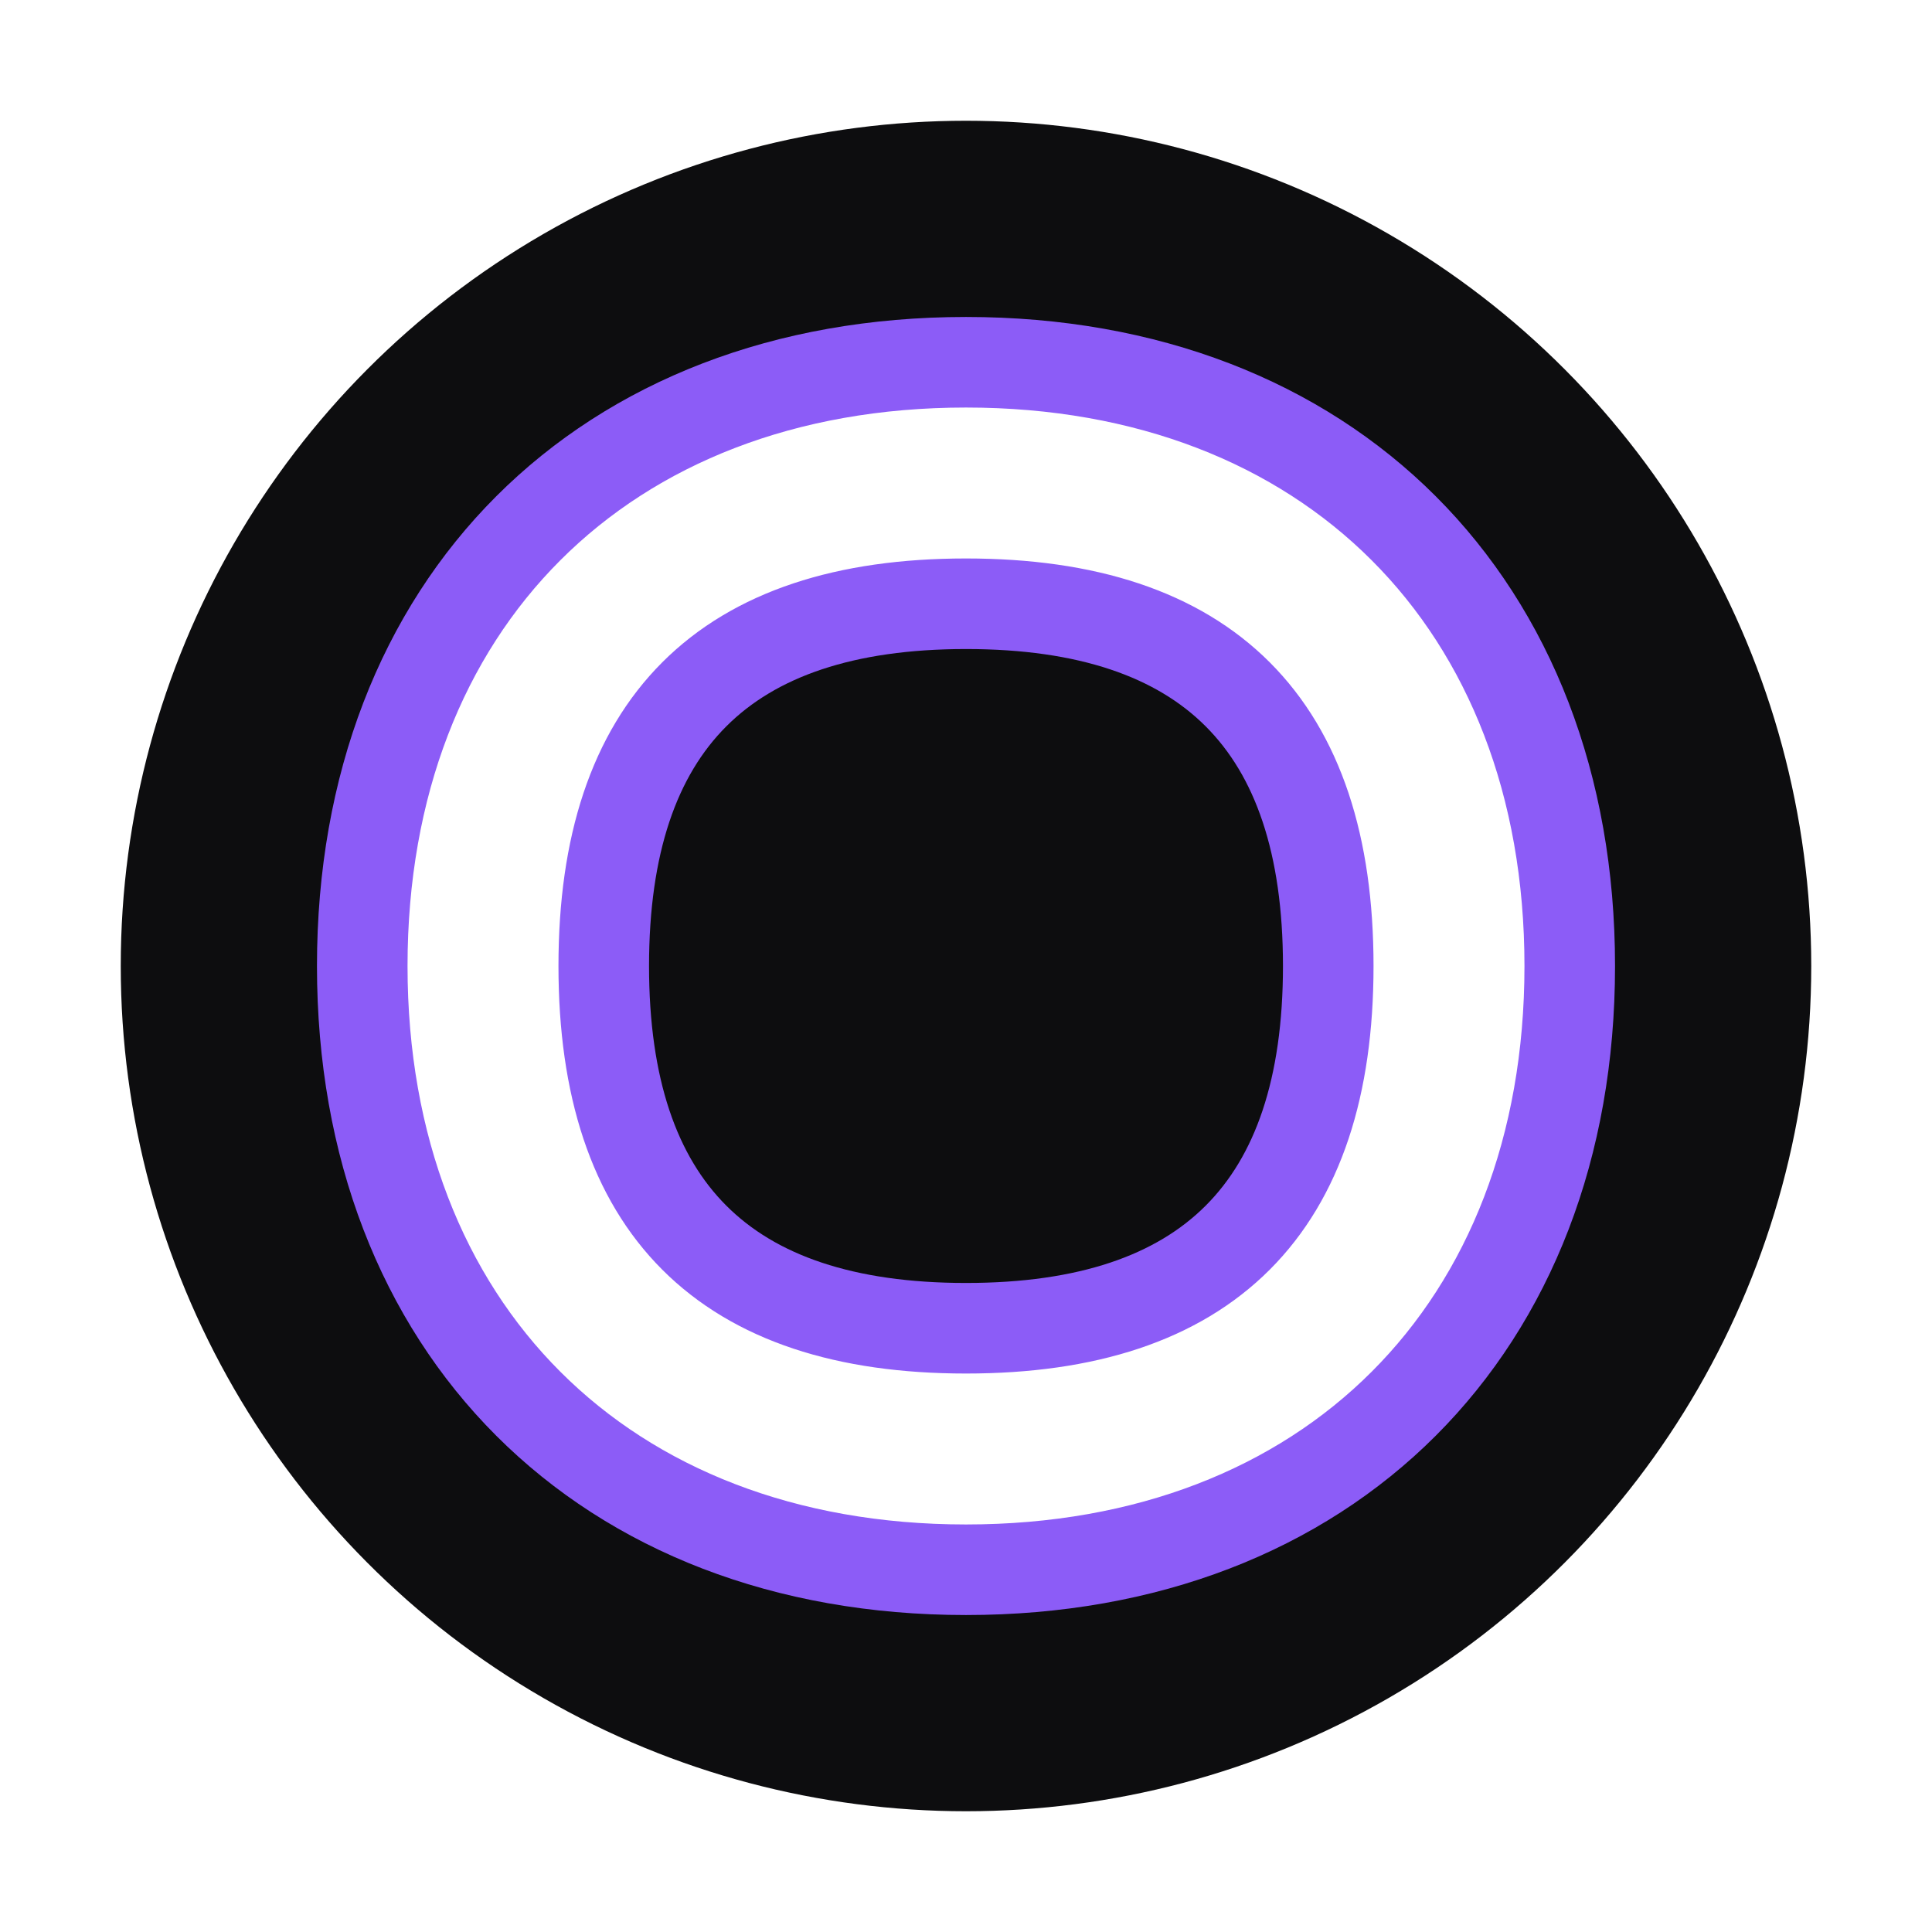
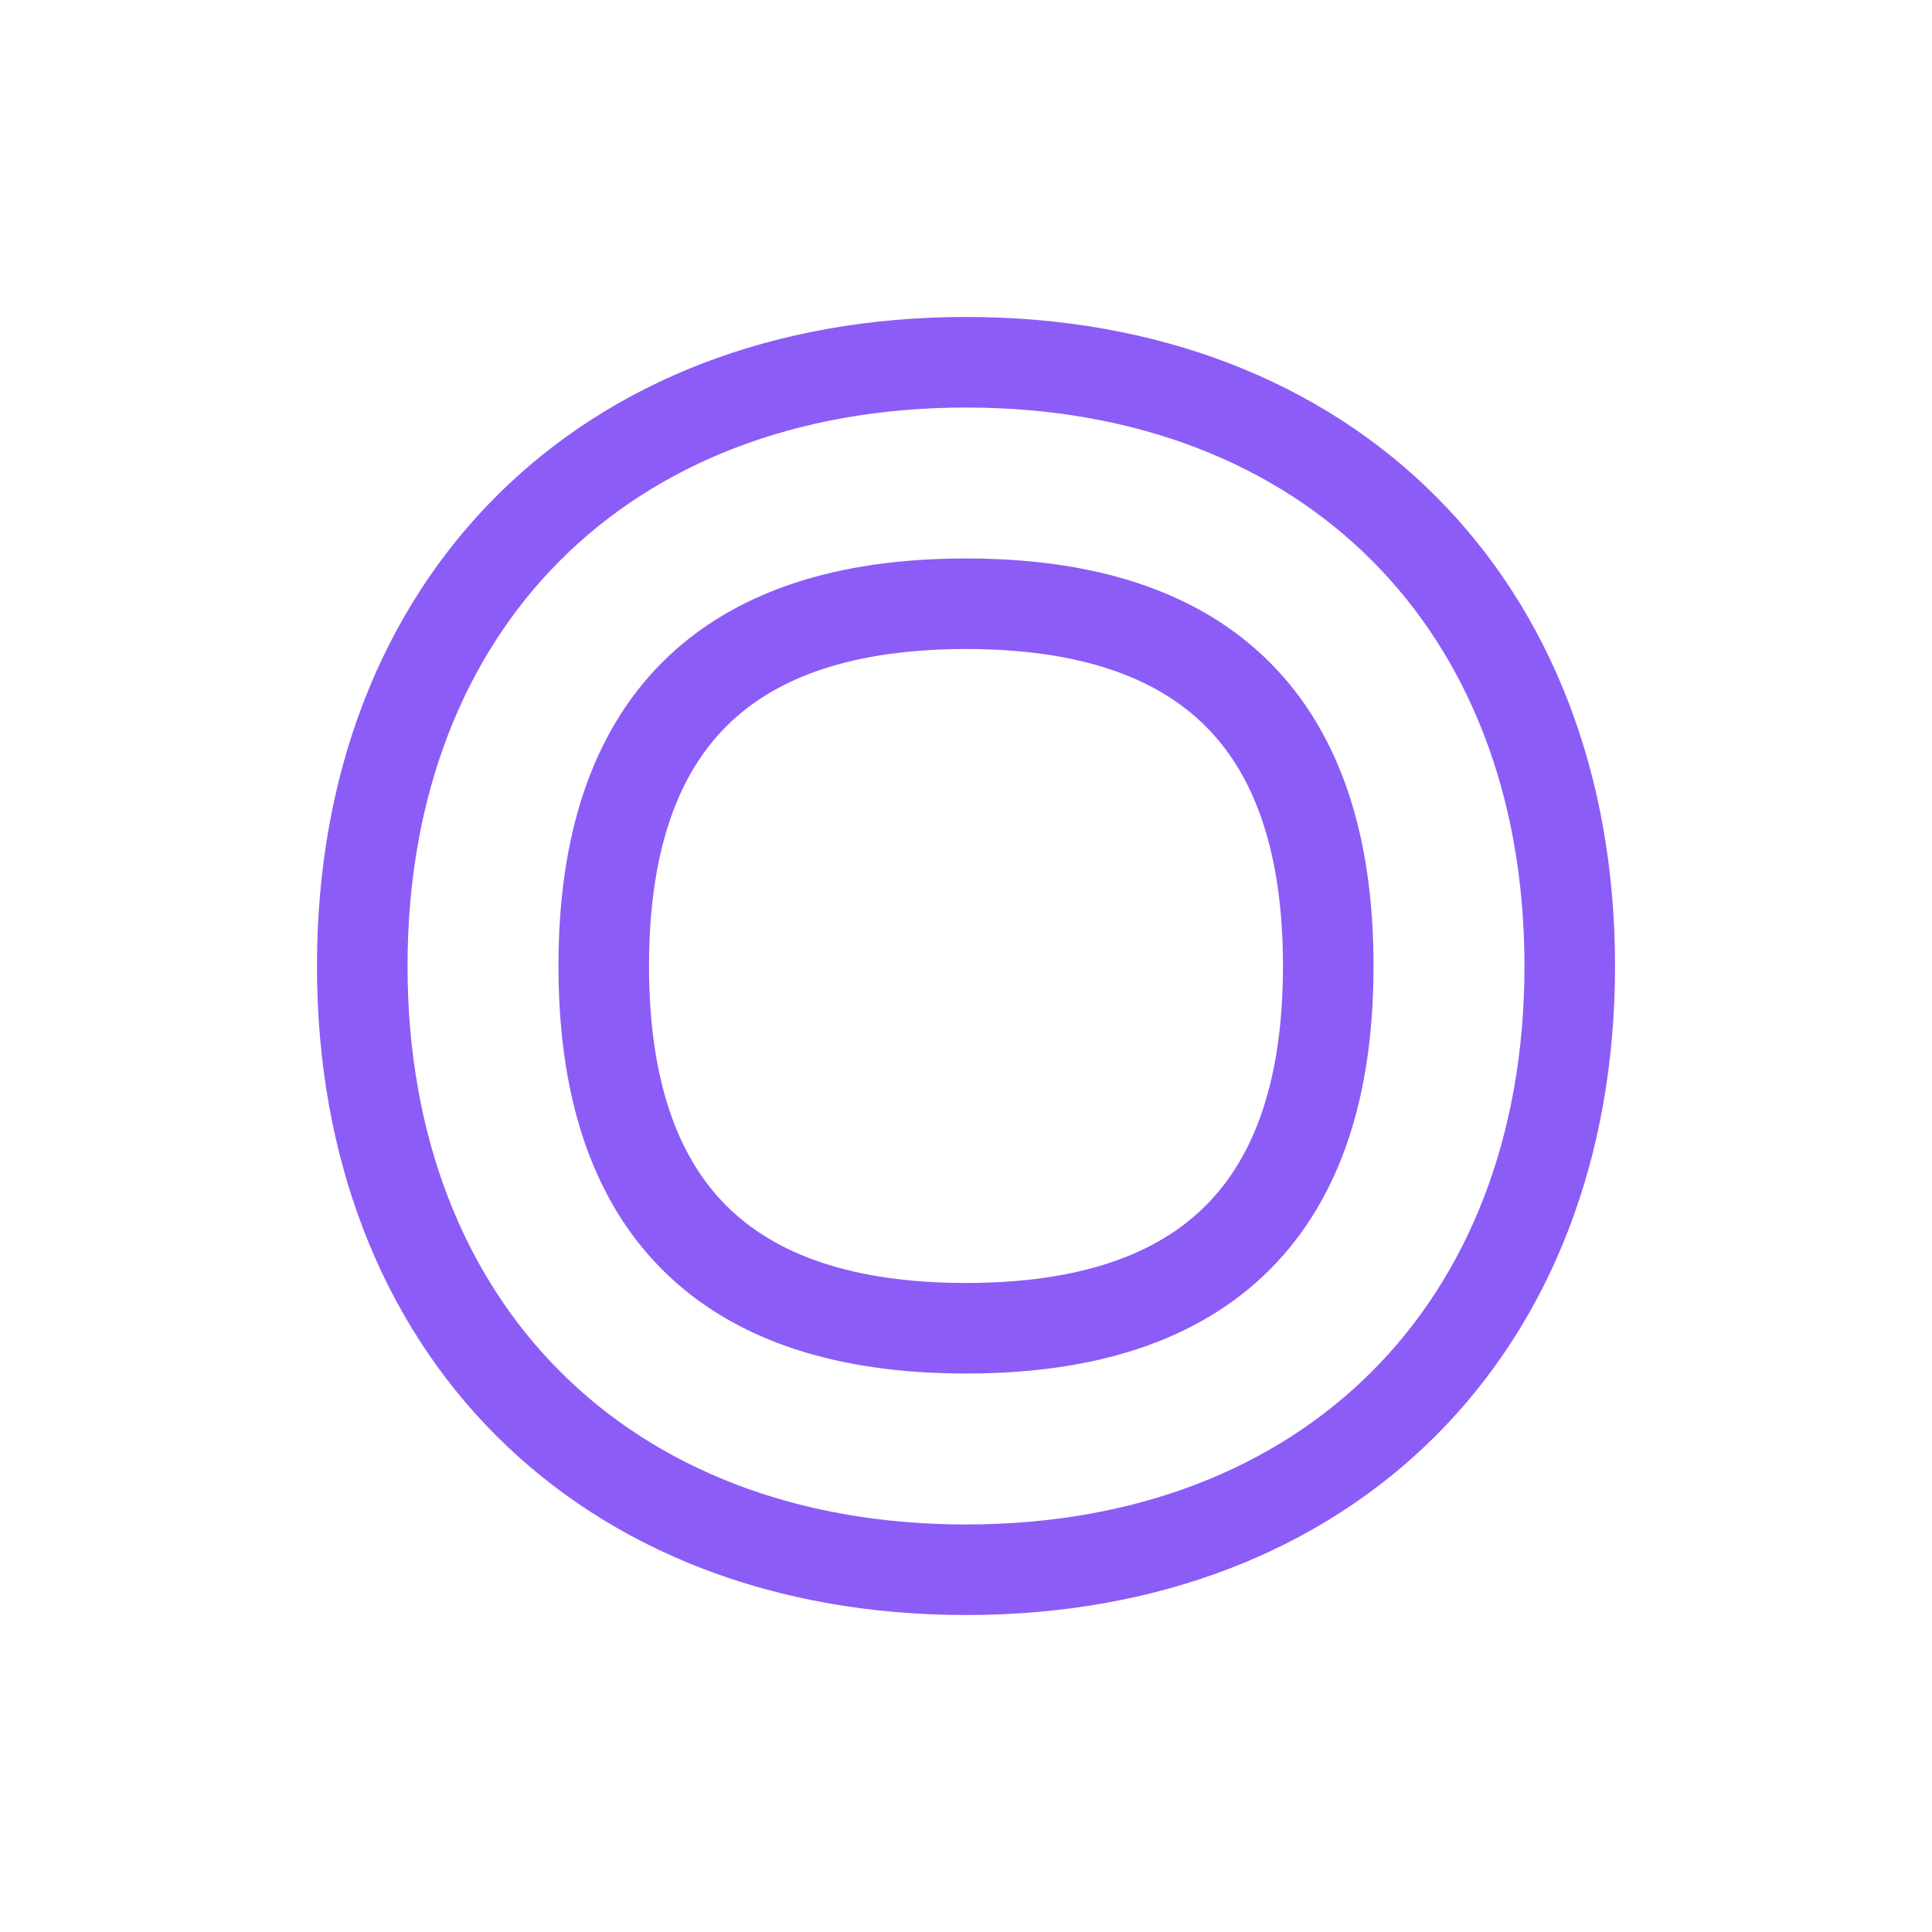
<svg xmlns="http://www.w3.org/2000/svg" viewBox="0 0 32 32" width="32" height="32">
  <defs>
    <filter id="distress">
      <feTurbulence type="fractalNoise" baseFrequency="0.8" numOctaves="4" result="noise" />
      <feDisplacementMap in="SourceGraphic" in2="noise" scale="2" xChannelSelector="R" yChannelSelector="G" />
    </filter>
    <filter id="shadow">
      <feDropShadow dx="1" dy="1" stdDeviation="1" flood-color="#8C5CF7" flood-opacity="0.8" />
    </filter>
  </defs>
-   <circle cx="16" cy="16" r="14" fill="#0D0D0F" />
-   <path d="M16 6 C 22 6, 26 10, 26 16 C 26 22, 22 26, 16 26 C 10 26, 6 22, 6 16 C 6 10, 10 6, 16 6 Z M 16 10 C 12 10, 10 12, 10 16 C 10 20, 12 22, 16 22 C 20 22, 22 20, 22 16 C 22 12, 20 10, 16 10 Z" fill="white" filter="url(#distress) url(#shadow)" />
  <path d="M16 6 C 22 6, 26 10, 26 16 C 26 22, 22 26, 16 26 C 10 26, 6 22, 6 16 C 6 10, 10 6, 16 6 Z M 16 10 C 12 10, 10 12, 10 16 C 10 20, 12 22, 16 22 C 20 22, 22 20, 22 16 C 22 12, 20 10, 16 10 Z" fill="none" stroke="#8C5CF7" stroke-width="1.5" stroke-linejoin="round" />
</svg>